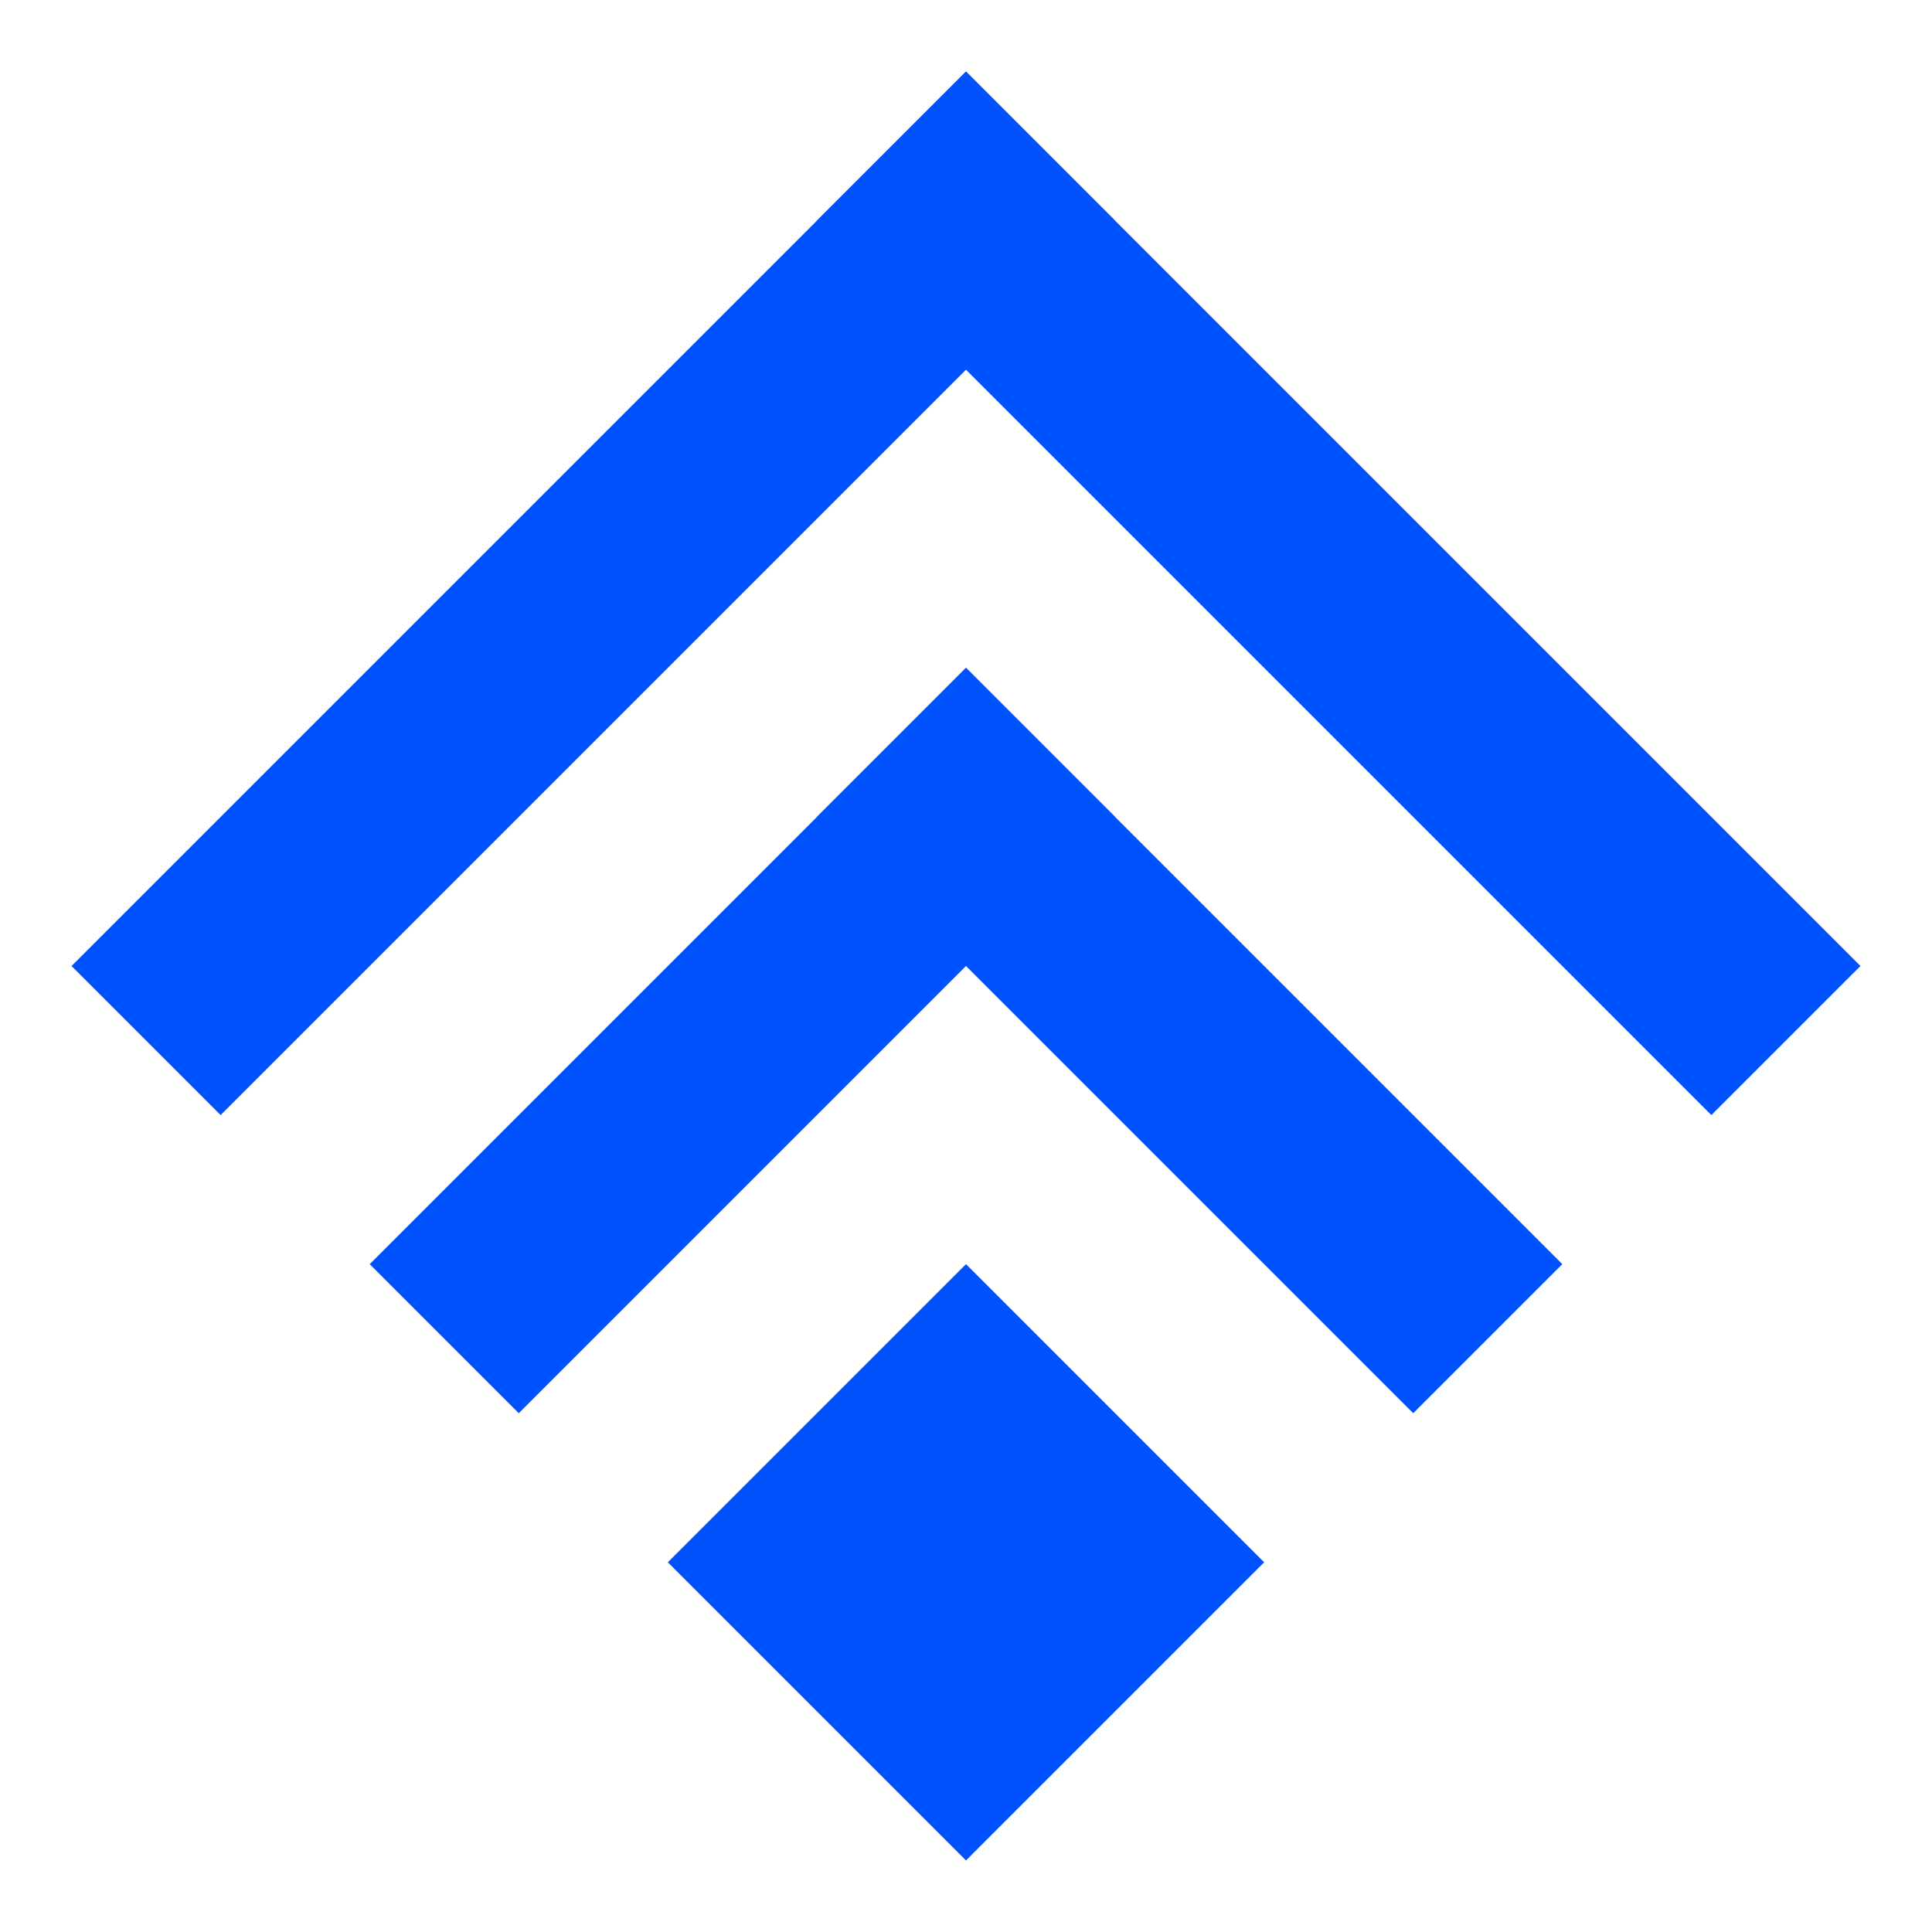
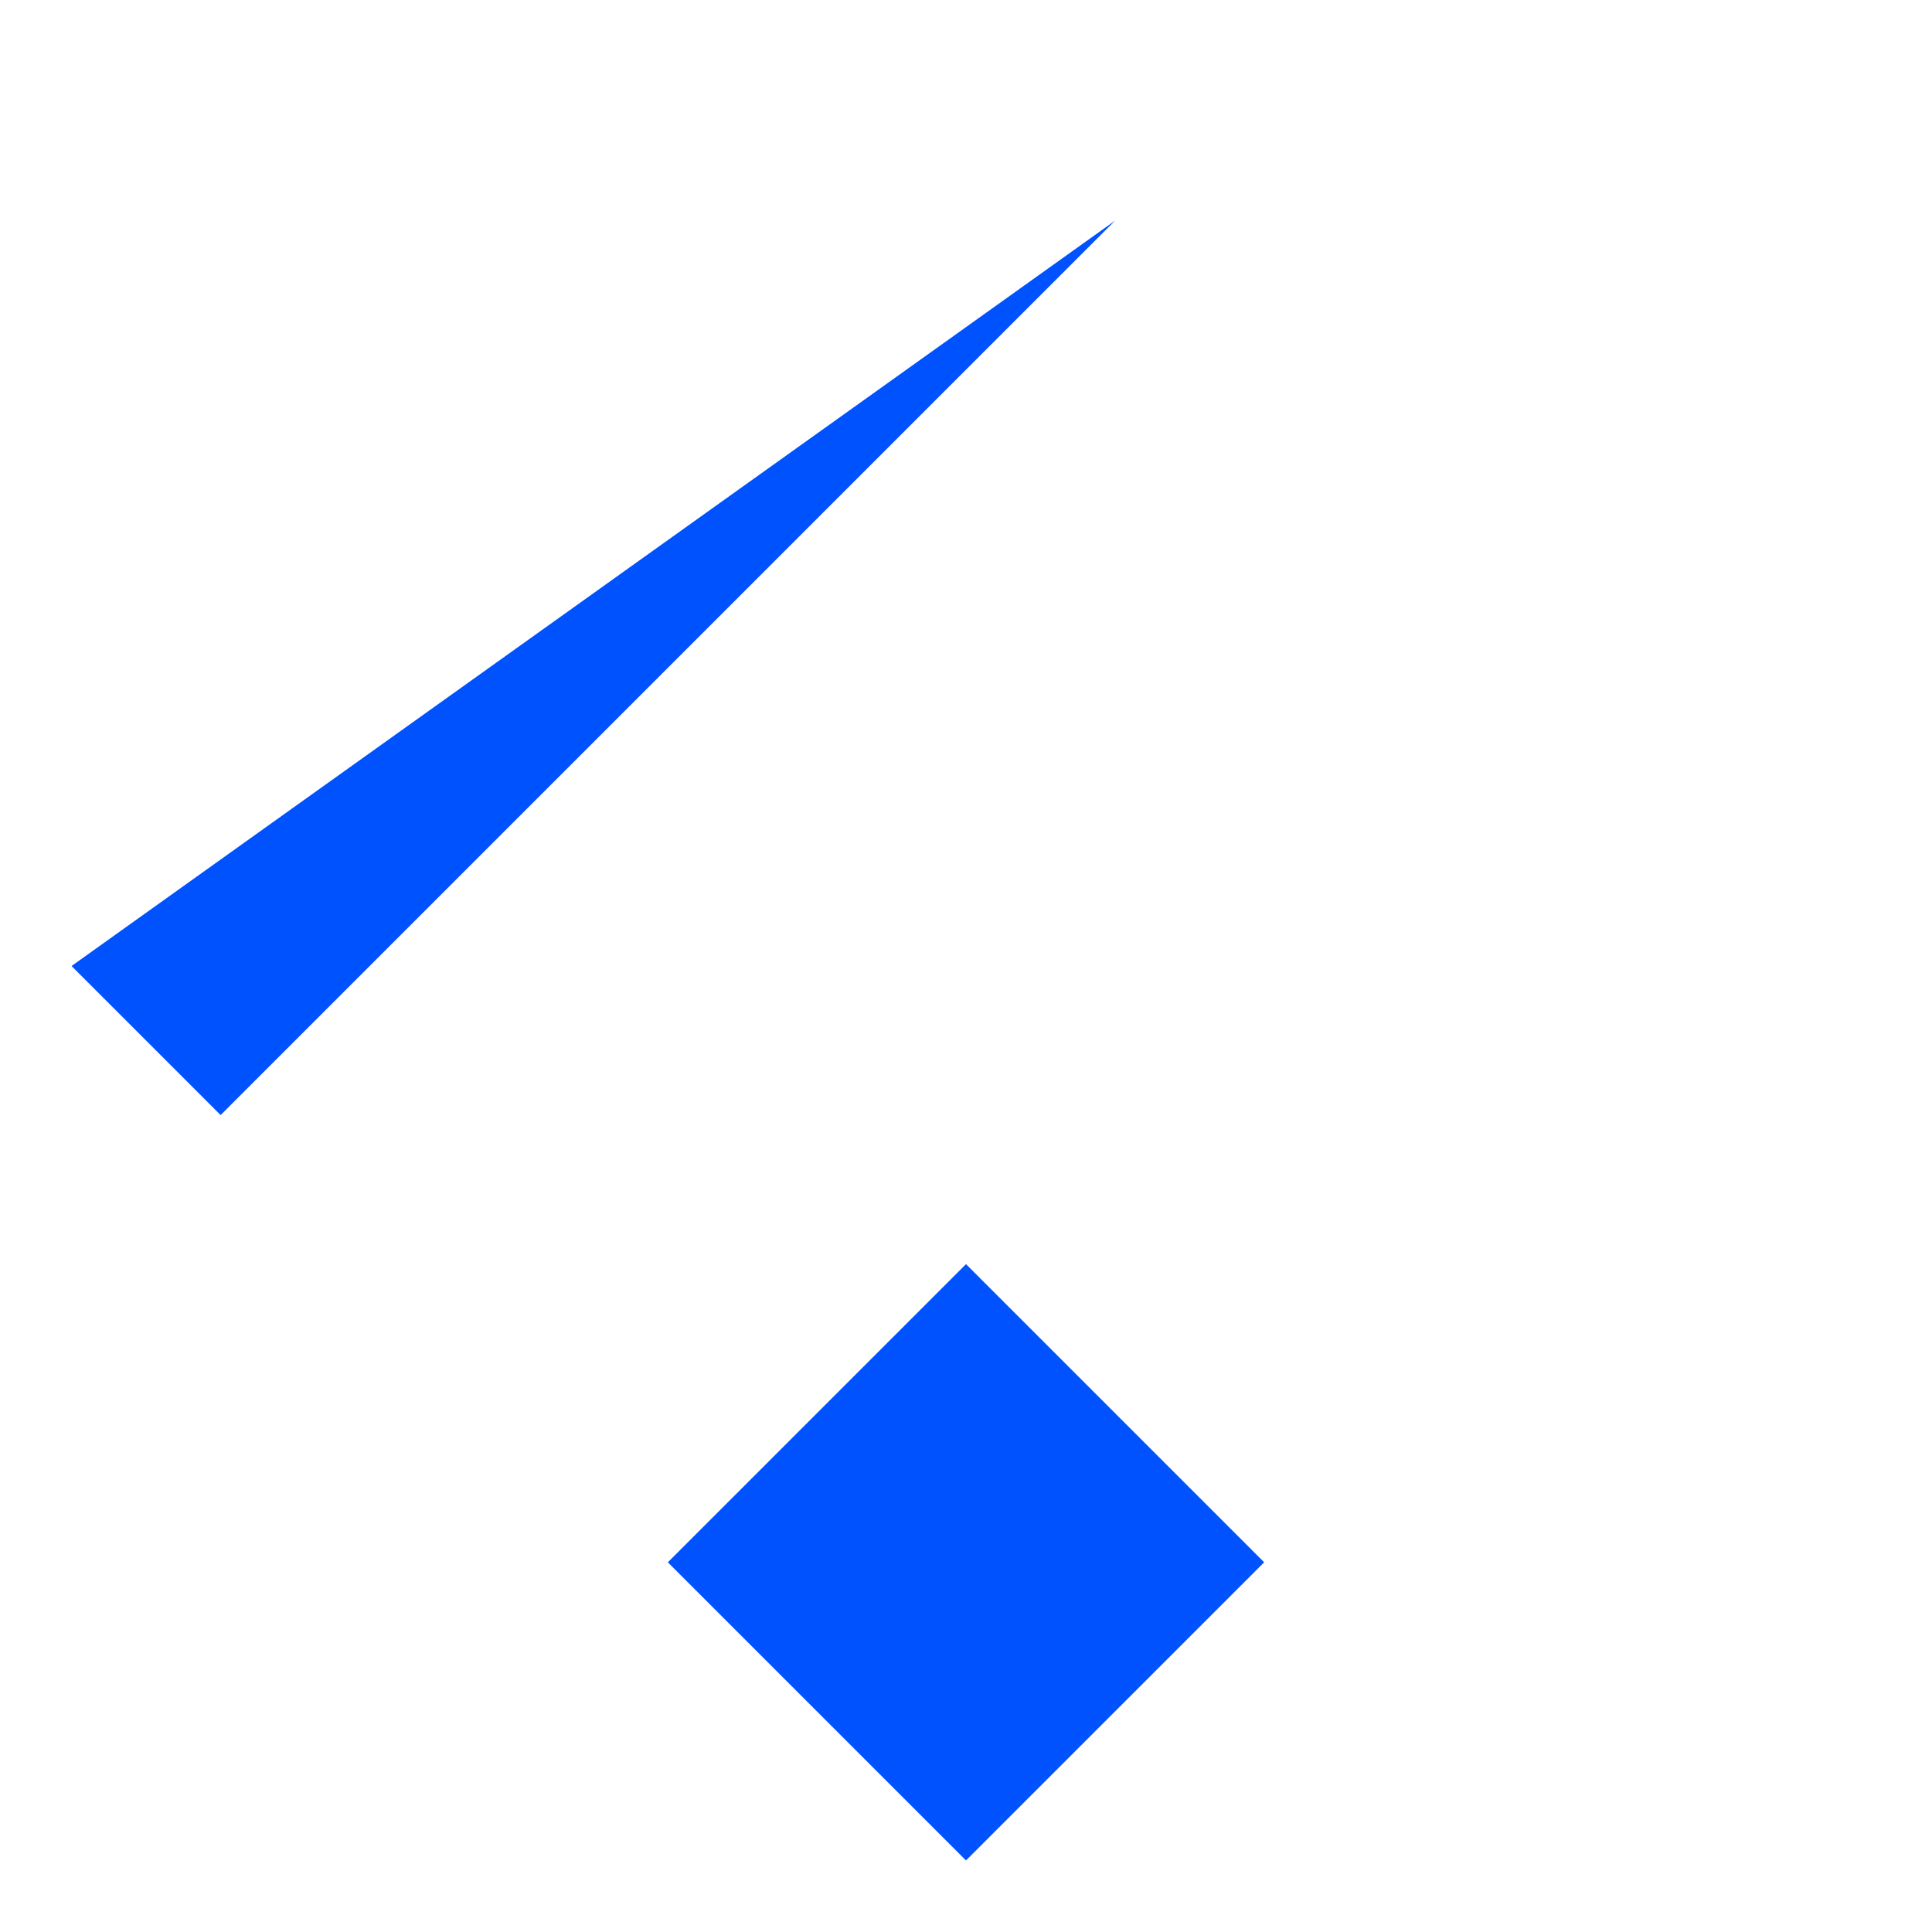
<svg xmlns="http://www.w3.org/2000/svg" width="1080" height="1080" viewBox="0 0 1080 1080" fill="none">
-   <path d="M623.334 123.334L540 40L39.999 540.001L123.333 623.335L623.334 123.334Z" fill="#0052FF" />
-   <path d="M1040 540.001L540 40L456.667 123.334L956.668 623.335L1040 540.001Z" fill="#0052FF" />
-   <path d="M623.334 456.666L540 373.332L206.666 706.666L290 790L623.334 456.666Z" fill="#0052FF" />
-   <path d="M873.335 706.666L540 373.332L456.667 456.666L790.001 790L873.335 706.666Z" fill="#0052FF" />
+   <path d="M623.334 123.334L39.999 540.001L123.333 623.335L623.334 123.334Z" fill="#0052FF" />
  <path d="M706.668 873.333L540 706.666L373.333 873.333L540 1040L706.668 873.333Z" fill="#0052FF" />
</svg>